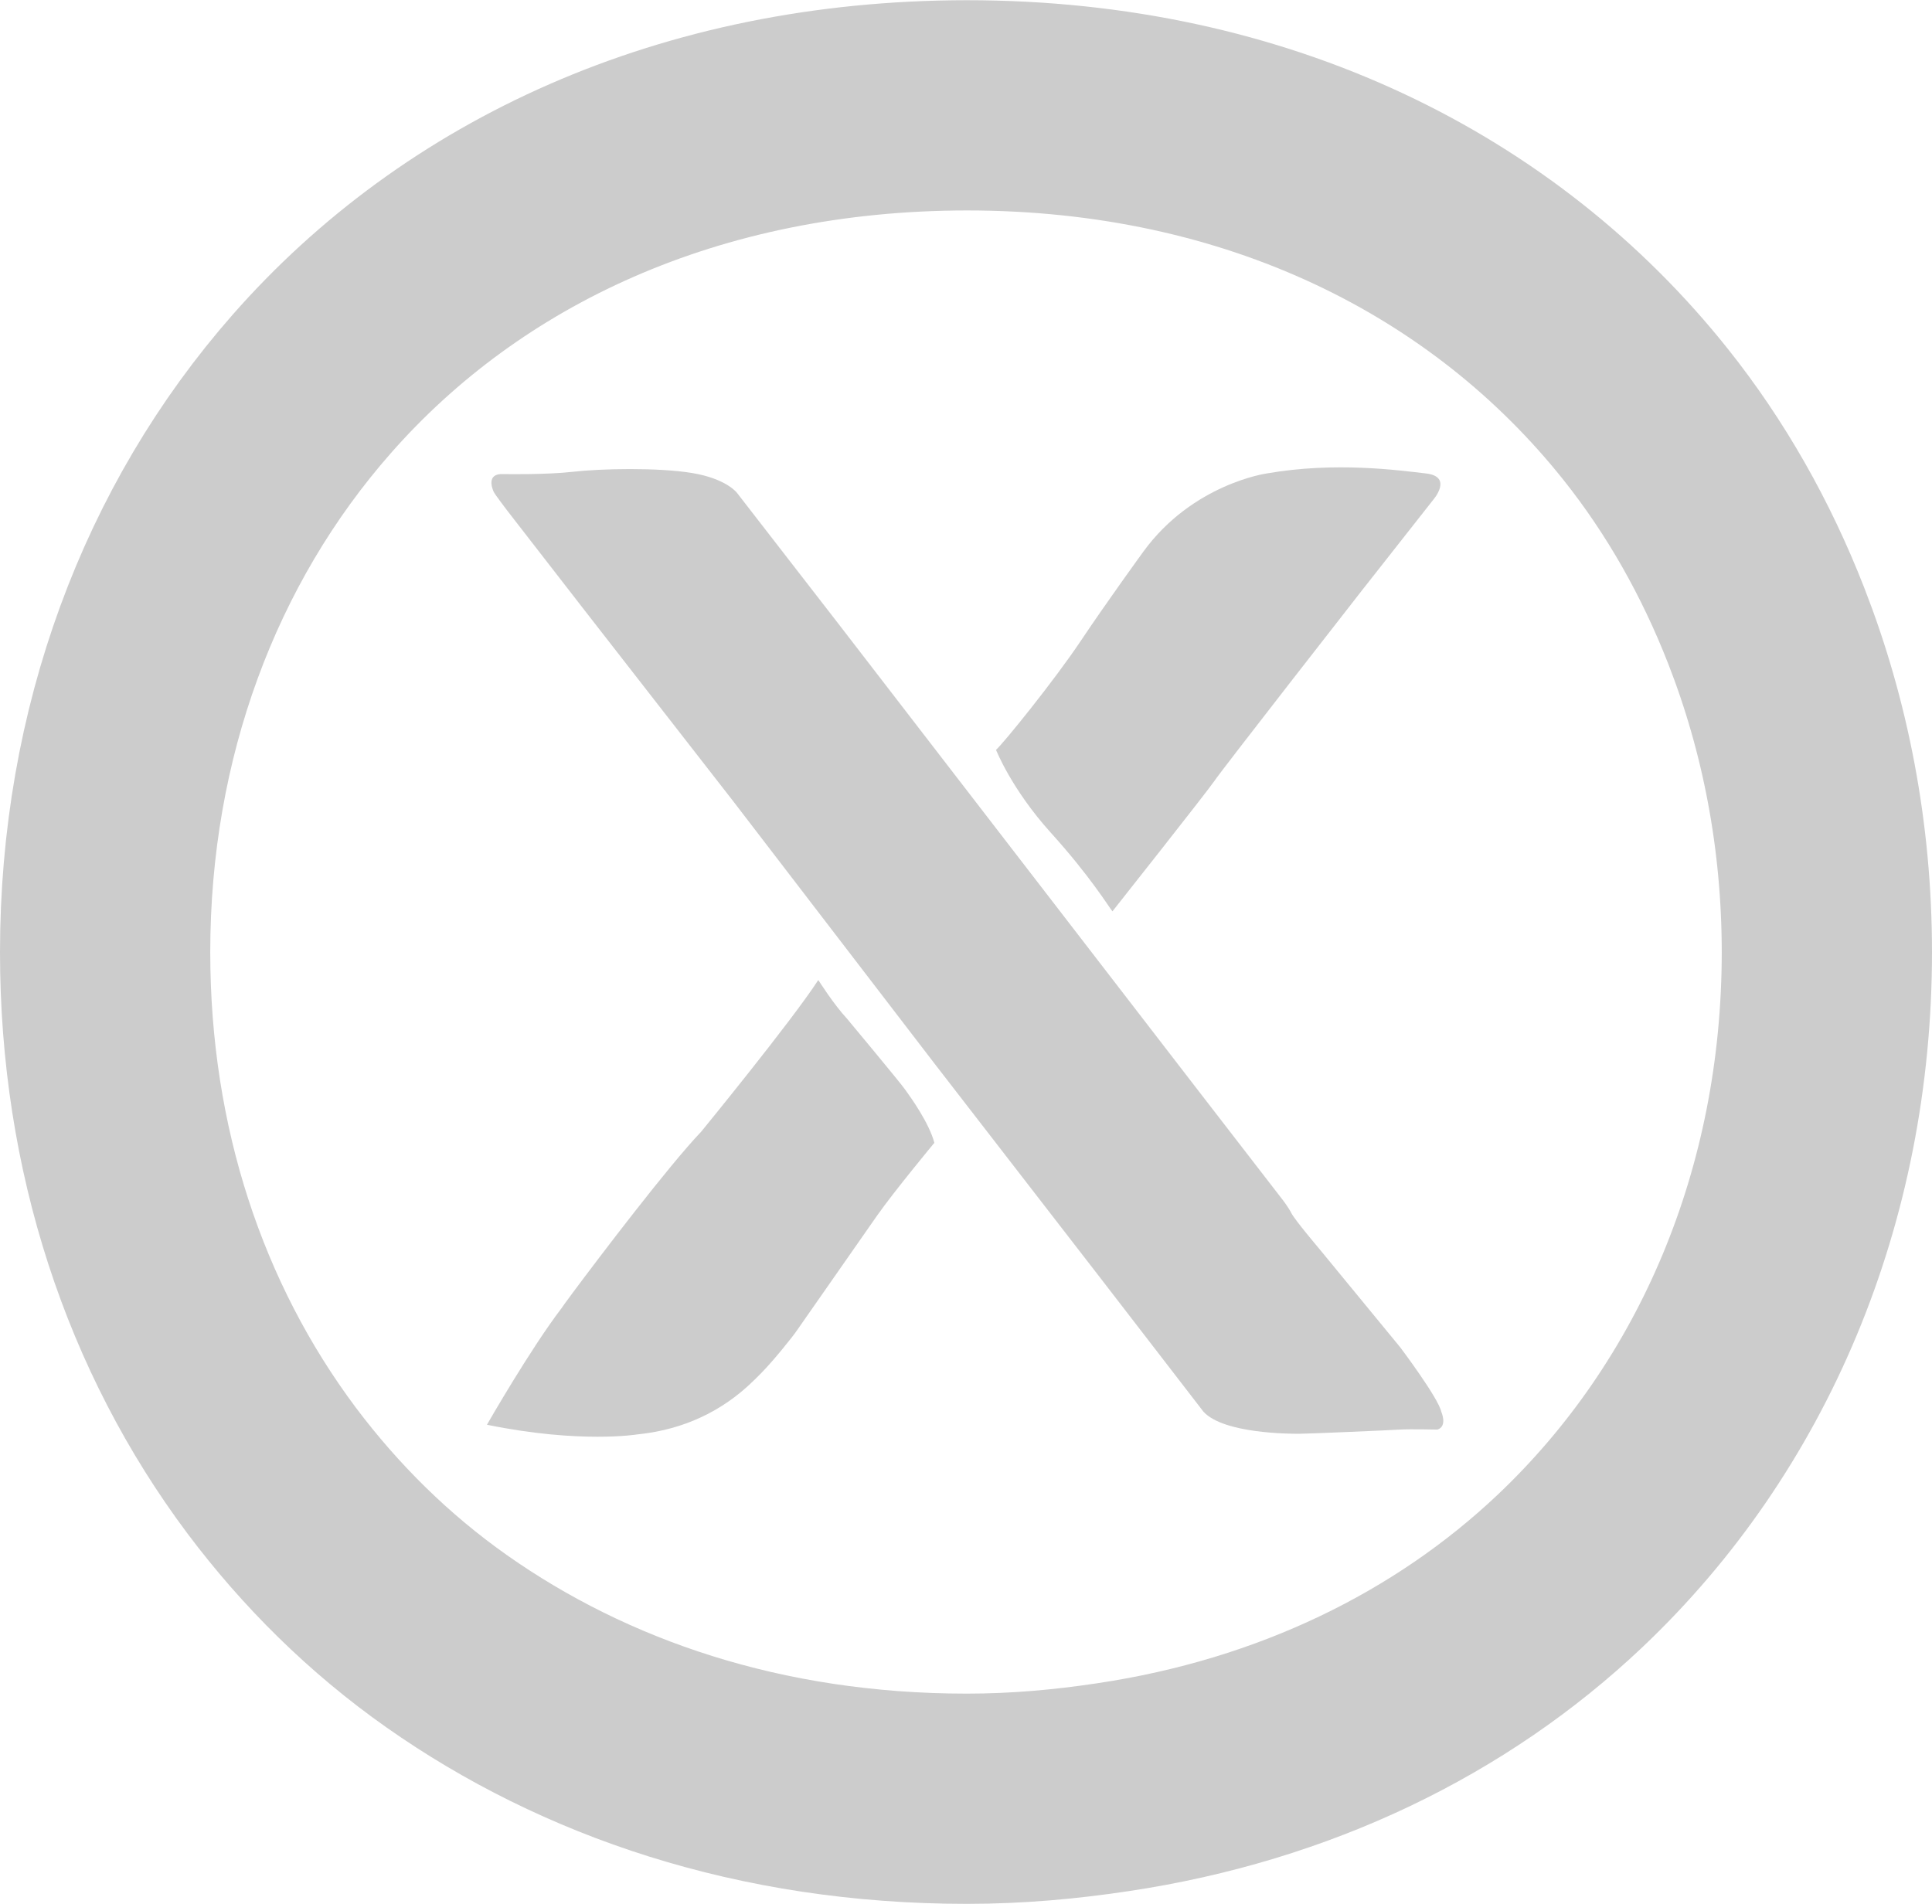
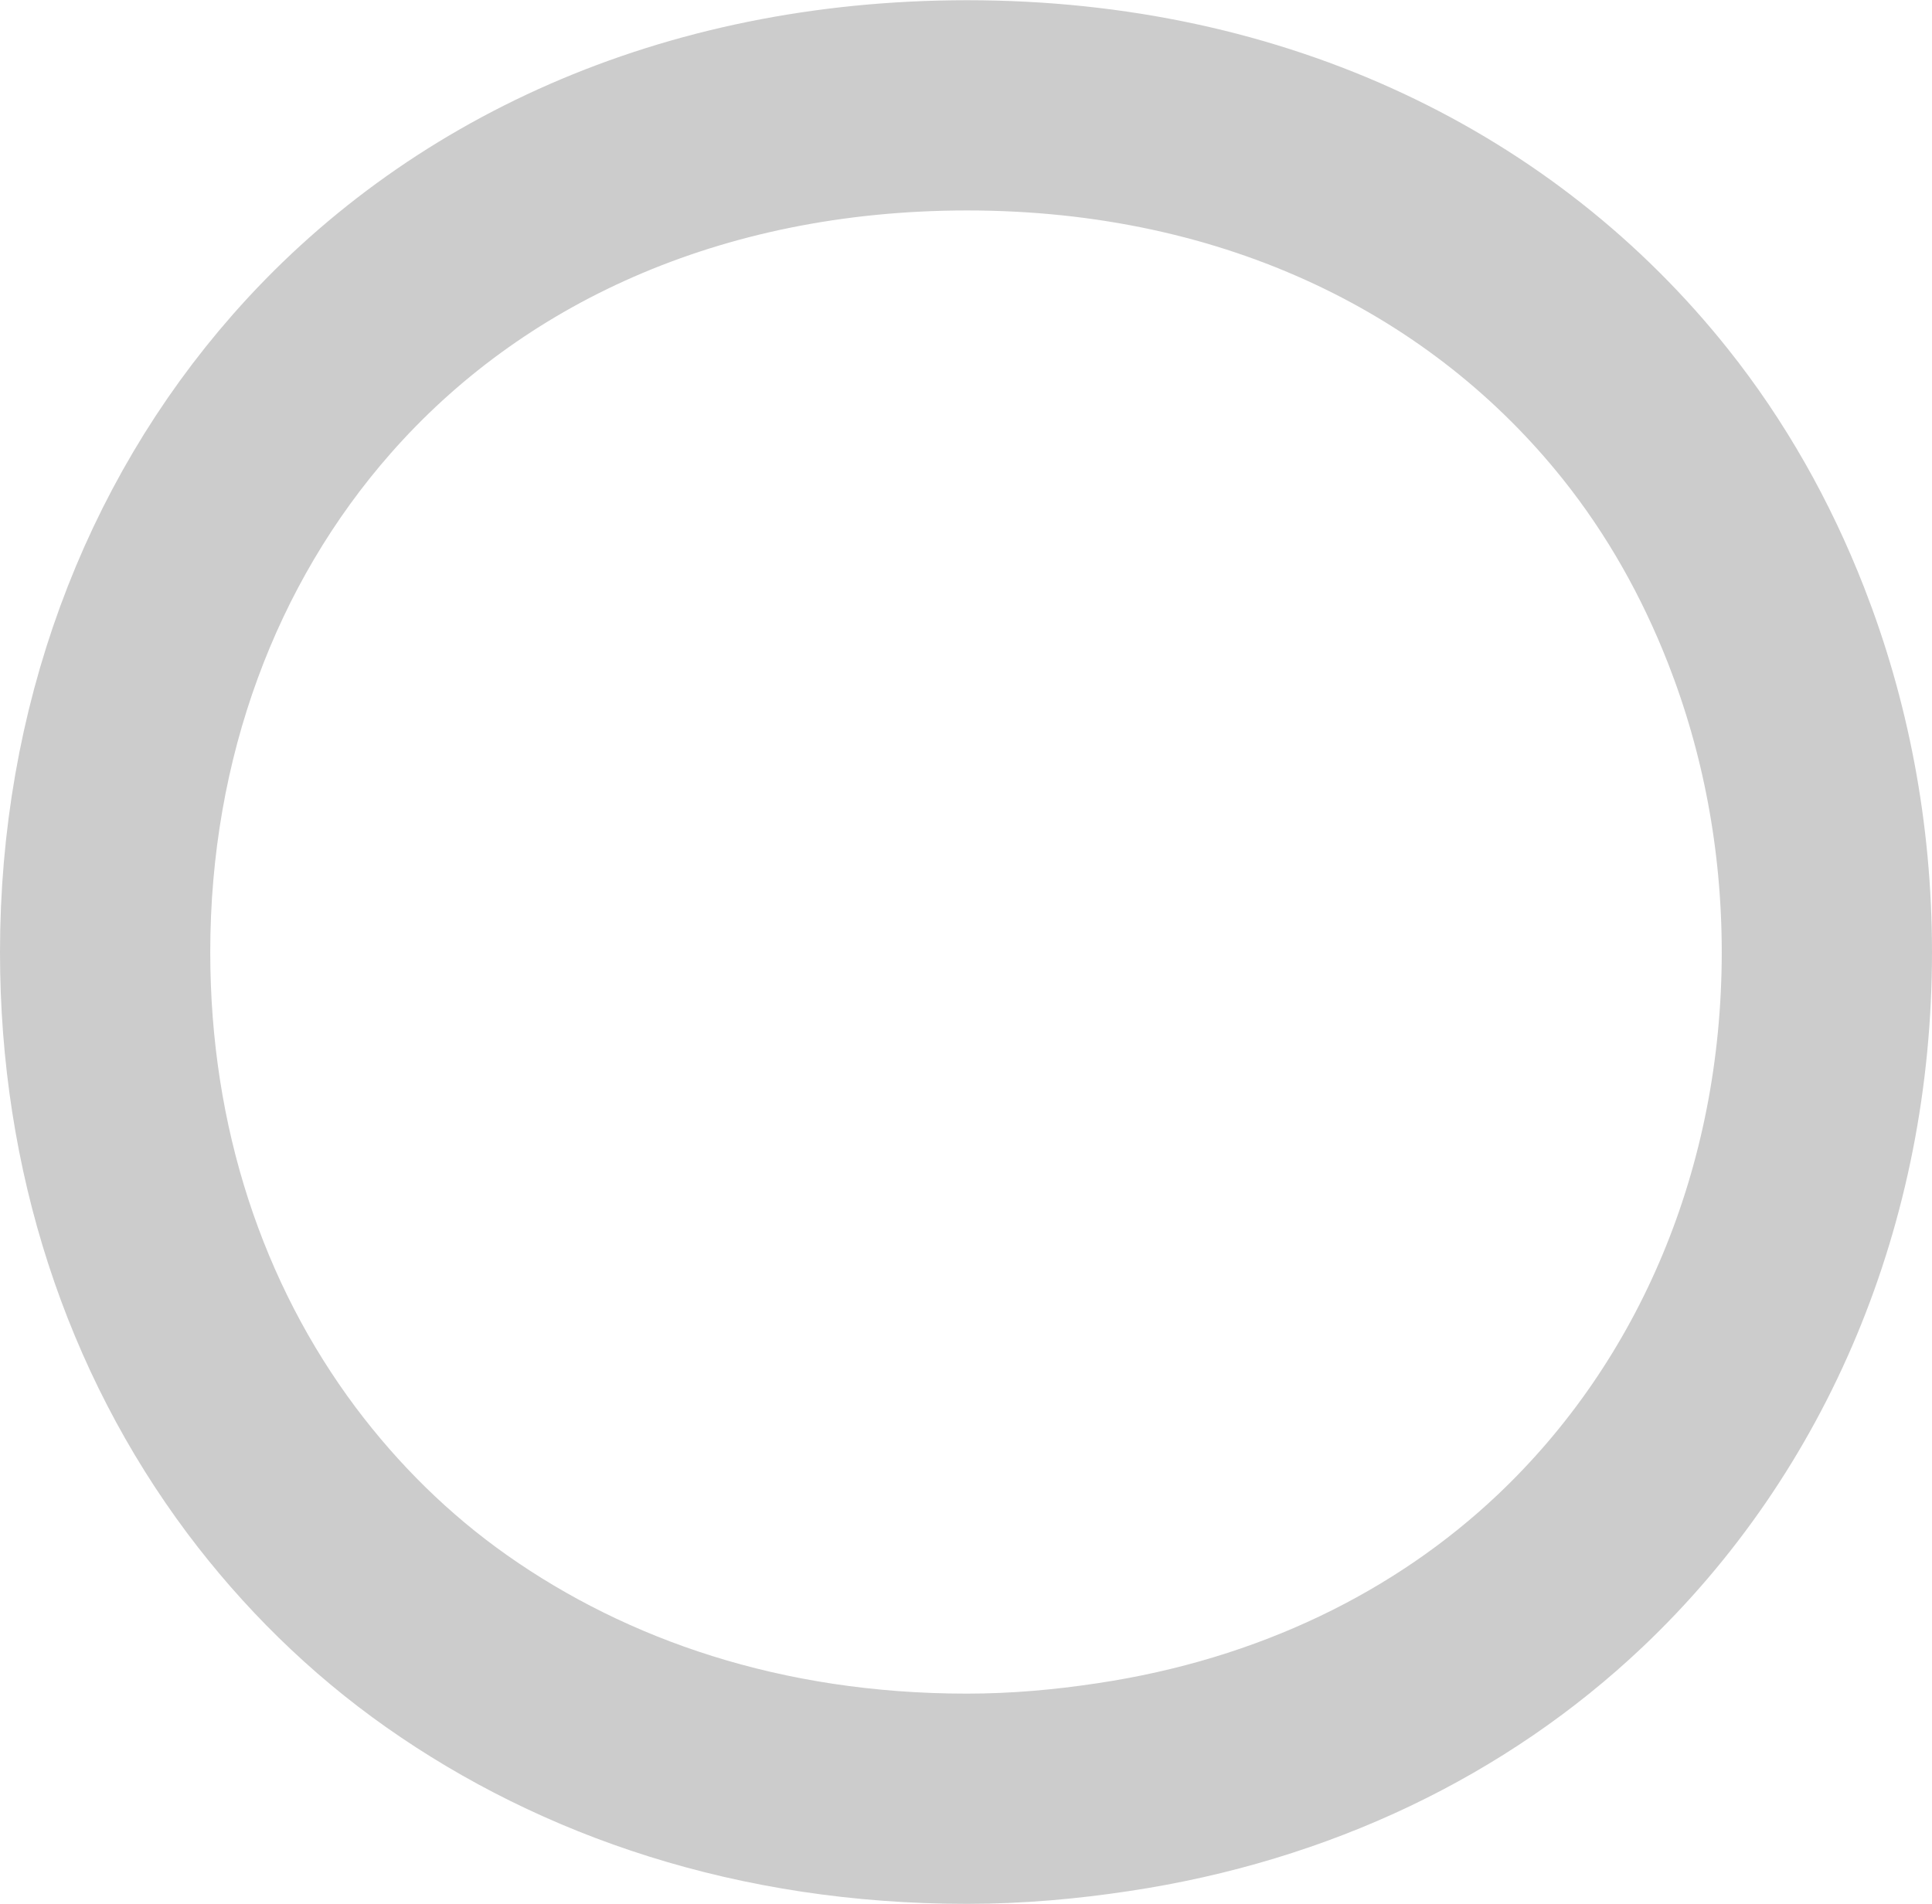
<svg xmlns="http://www.w3.org/2000/svg" id="Layer_2" data-name="Layer 2" viewBox="0 0 91.89 90.56">
  <defs>
    <style>
      .cls-1 {
        fill: none;
        stroke: #ccc;
        stroke-miterlimit: 10;
        stroke-width: 10px;
      }

      .cls-2 {
        fill: #ccc;
      }
    </style>
  </defs>
  <g id="Layer_1-2" data-name="Layer 1">
    <g id="xpressprint">
      <path class="cls-1" d="m86.89,45.28c0,11.59-4.45,22.09-12.21,29.44-5.66,5.36-13.11,9-21.74,10.29-2.25.34-4.55.55-6.96.55-9.85,0-18.19-2.89-24.72-7.48-3.24-2.28-6.02-5.04-8.34-8.13-5.08-6.79-7.92-15.29-7.92-24.66,0-10.39,3.55-19.89,9.83-27.03,7.16-8.15,17.96-13.24,31.16-13.25,13.82,0,25.09,5.67,32.28,14.7,2.39,3,4.3,6.38,5.73,10.04,1.86,4.76,2.89,10,2.89,15.55Z" />
      <g>
-         <path class="cls-2" d="m23.97,22.55s1.98.04,3.29-.11c1.31-.15,4.03-.21,5.66.06,1.63.27,2.13.94,2.13.94l4.78,6.17,17.15,22.25,3.97,5.14s.3.37.48.72c.18.34,1.3,1.66,1.3,1.66l3.87,4.71s1.81,2.4,1.95,3.06c0,0,.31.69-.18.85,0,0-1.33-.03-1.79,0-.46.03-4.36.2-4.79.2s-3.59,0-4.55-1.05l-4.88-6.33-7.89-10.2-9.59-12.5-7.1-9.12-3.66-4.72s-.61-.8-.64-.89c-.04-.09-.4-.89.48-.84Z" />
-         <path class="cls-2" d="m47.37,35.66s.73,1.87,2.61,3.95c1.88,2.08,2.75,3.52,2.93,3.74,0,0,4.47-5.65,4.84-6.19.36-.54,6.96-8.99,7.03-9.08.07-.09,3.39-4.31,3.39-4.31,0,0,.96-1.1-.35-1.25-1.31-.15-4.3-.57-7.57,0,0,0-3.52.49-5.87,3.72,0,0-1.73,2.38-2.98,4.25-1.25,1.87-3.69,4.89-4.04,5.19Z" />
-         <path class="cls-2" d="m38.93,46.63s.71,1.13,1.36,1.83c0,0,2.45,2.94,2.74,3.34.29.4,1.16,1.61,1.41,2.56,0,0-1.9,2.29-2.73,3.47-.82,1.18-3.79,5.43-3.79,5.43-.16.24-.41.54-.7.9,0,0-.64.8-1.26,1.4-.79.78-2.52,2.35-5.65,2.67,0,0-2.7.45-7.15-.46,0,0,2.06-3.6,3.56-5.56,0,0,.19-.28.5-.69,1.25-1.68,4.59-6.08,6.13-7.69,0,0,4.29-5.24,5.56-7.2Z" />
-       </g>
+         </g>
    </g>
  </g>
</svg>